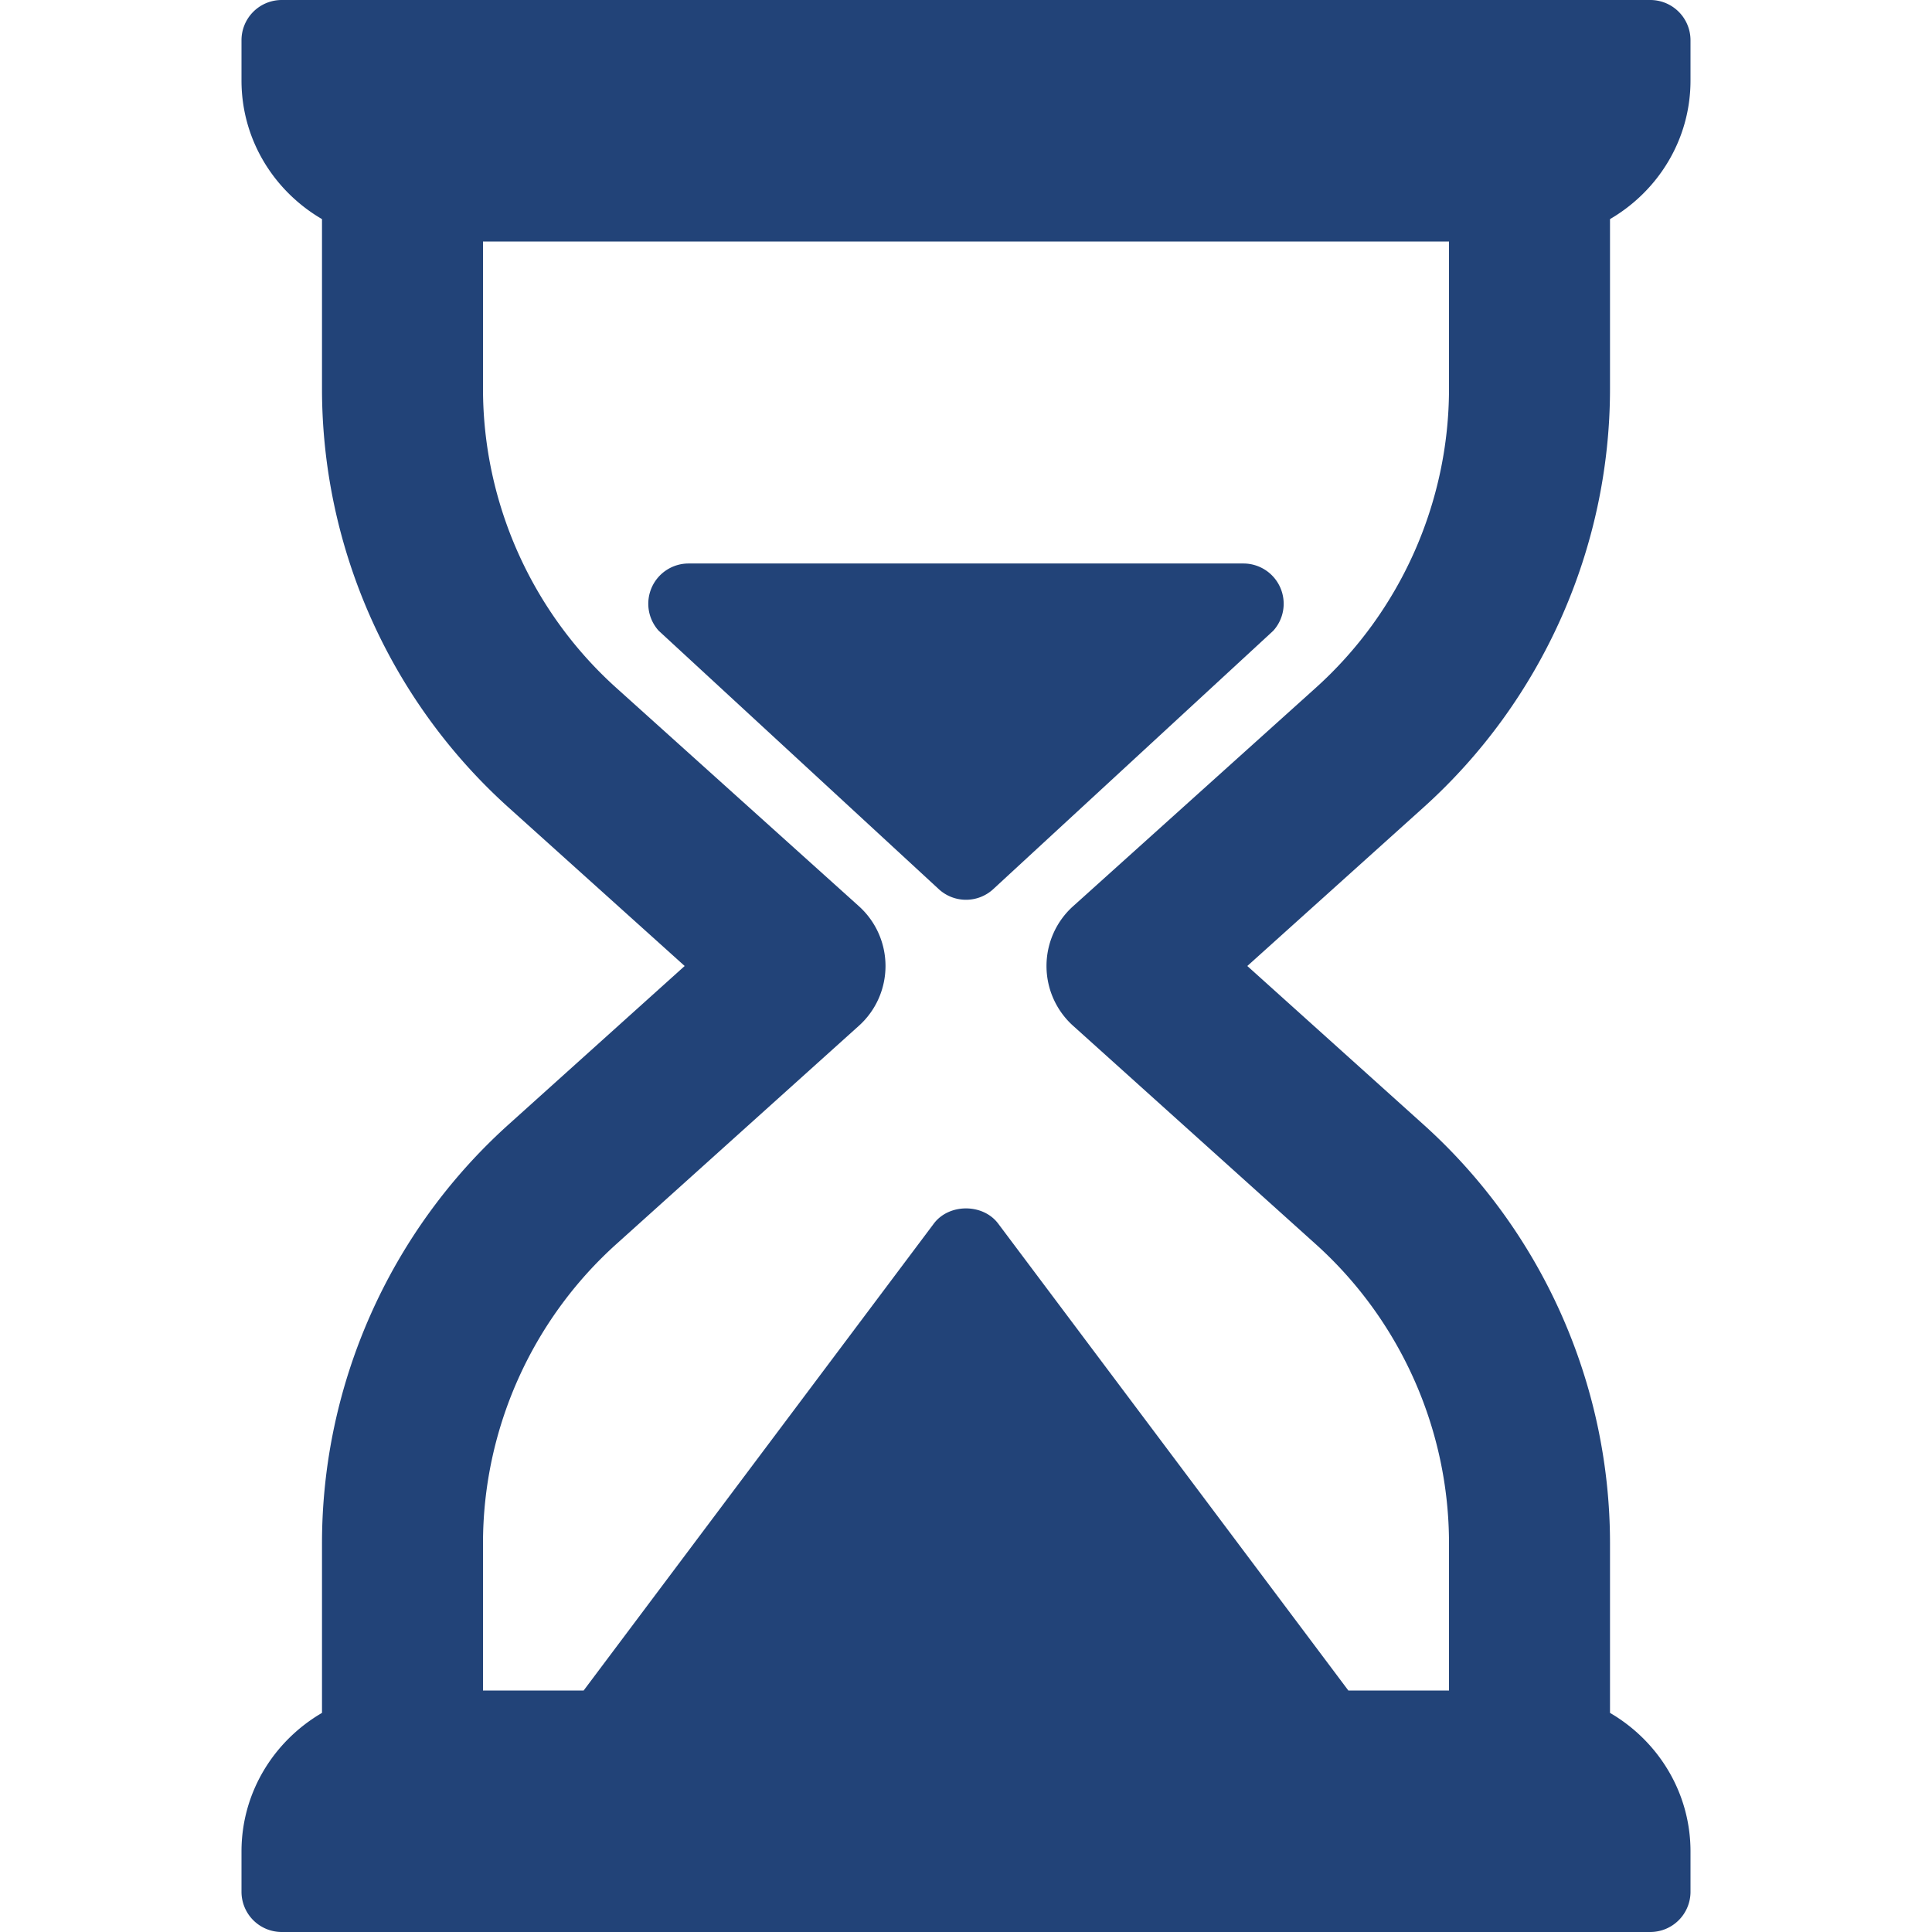
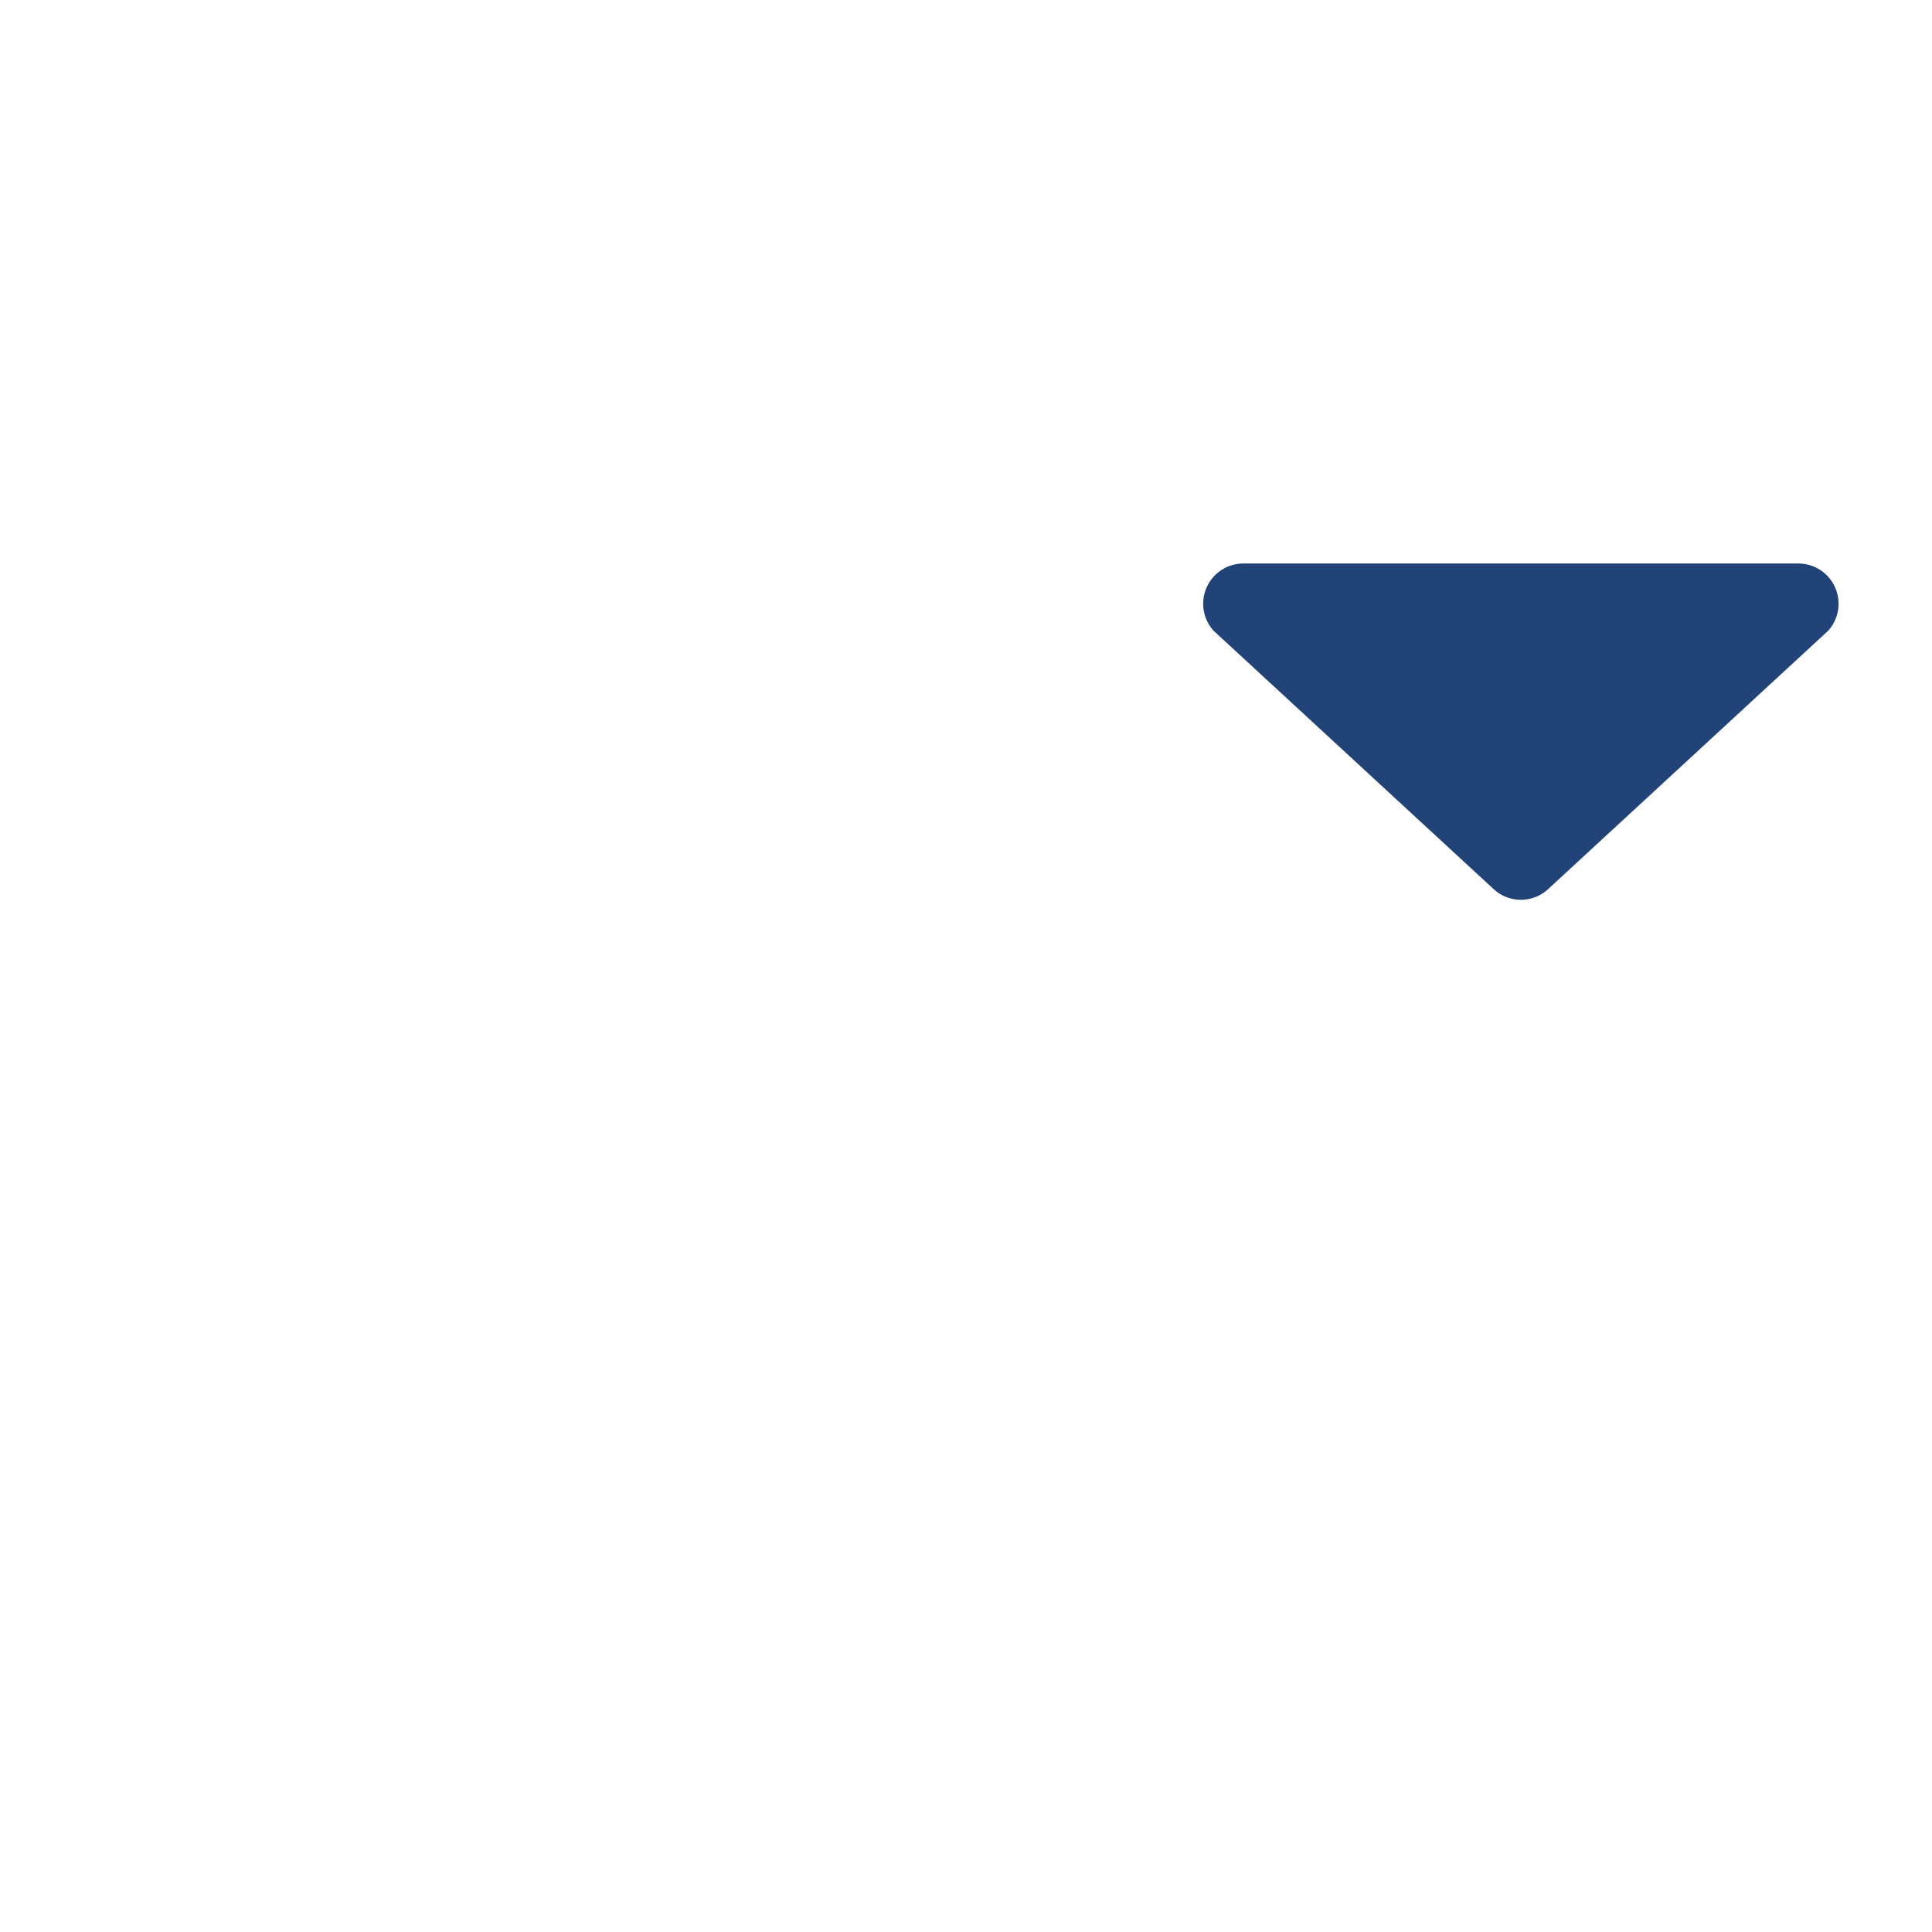
<svg xmlns="http://www.w3.org/2000/svg" width="512" height="512" x="0" y="0" viewBox="0 0 512 512" style="enable-background:new 0 0 512 512" xml:space="preserve" class="">
  <g>
-     <path d="M426.667 102.99V58.066C439.358 50.667 448 37.059 448 21.333V10.667A10.66 10.66 0 0 0 437.333 0H74.667A10.66 10.66 0 0 0 64 10.667v10.667c0 15.725 8.642 29.333 21.333 36.733v44.923c0 42.271 18.021 82.729 49.438 111L181.448 256l-46.677 42.01c-31.417 28.271-49.438 68.729-49.438 111v44.923C72.642 461.333 64 474.941 64 490.667v10.667A10.66 10.66 0 0 0 74.667 512h362.667a10.66 10.66 0 0 0 10.667-10.667v-10.667c0-15.725-8.642-29.333-21.333-36.733V409.01c0-42.271-18.021-82.729-49.438-111L330.552 256l46.677-42.01c31.417-28.271 49.438-68.73 49.438-111zm-77.979 79.291-64.292 57.865c-4.5 4.042-7.063 9.802-7.063 15.854s2.563 11.813 7.063 15.854l64.292 57.865C371.125 349.917 384 378.823 384 409.01V448h-26.672l-92.797-123.729c-4.021-5.375-13.042-5.375-17.063 0L154.672 448H128v-38.99c0-30.188 12.875-59.094 35.313-79.292l64.292-57.865c4.5-4.042 7.063-9.802 7.063-15.854s-2.563-11.813-7.063-15.854l-64.292-57.865C140.875 162.083 128 133.177 128 102.99V64h256v38.99c0 30.187-12.875 59.093-35.312 79.291z" fill="#224378" opacity="1" data-original="#000000" class="" />
-     <path d="M329.521 149.333H182.469c-4.219 0-8.042 2.49-9.75 6.344a10.655 10.655 0 0 0 1.854 11.49l74.271 68.521c2.031 1.844 4.594 2.76 7.156 2.76s5.125-.917 7.156-2.76l74.26-68.521a10.654 10.654 0 0 0 1.854-11.49 10.665 10.665 0 0 0-9.749-6.344z" fill="#224378" opacity="1" data-original="#000000" class="" />
+     <path d="M329.521 149.333c-4.219 0-8.042 2.49-9.75 6.344a10.655 10.655 0 0 0 1.854 11.49l74.271 68.521c2.031 1.844 4.594 2.76 7.156 2.76s5.125-.917 7.156-2.76l74.26-68.521a10.654 10.654 0 0 0 1.854-11.49 10.665 10.665 0 0 0-9.749-6.344z" fill="#224378" opacity="1" data-original="#000000" class="" />
  </g>
</svg>